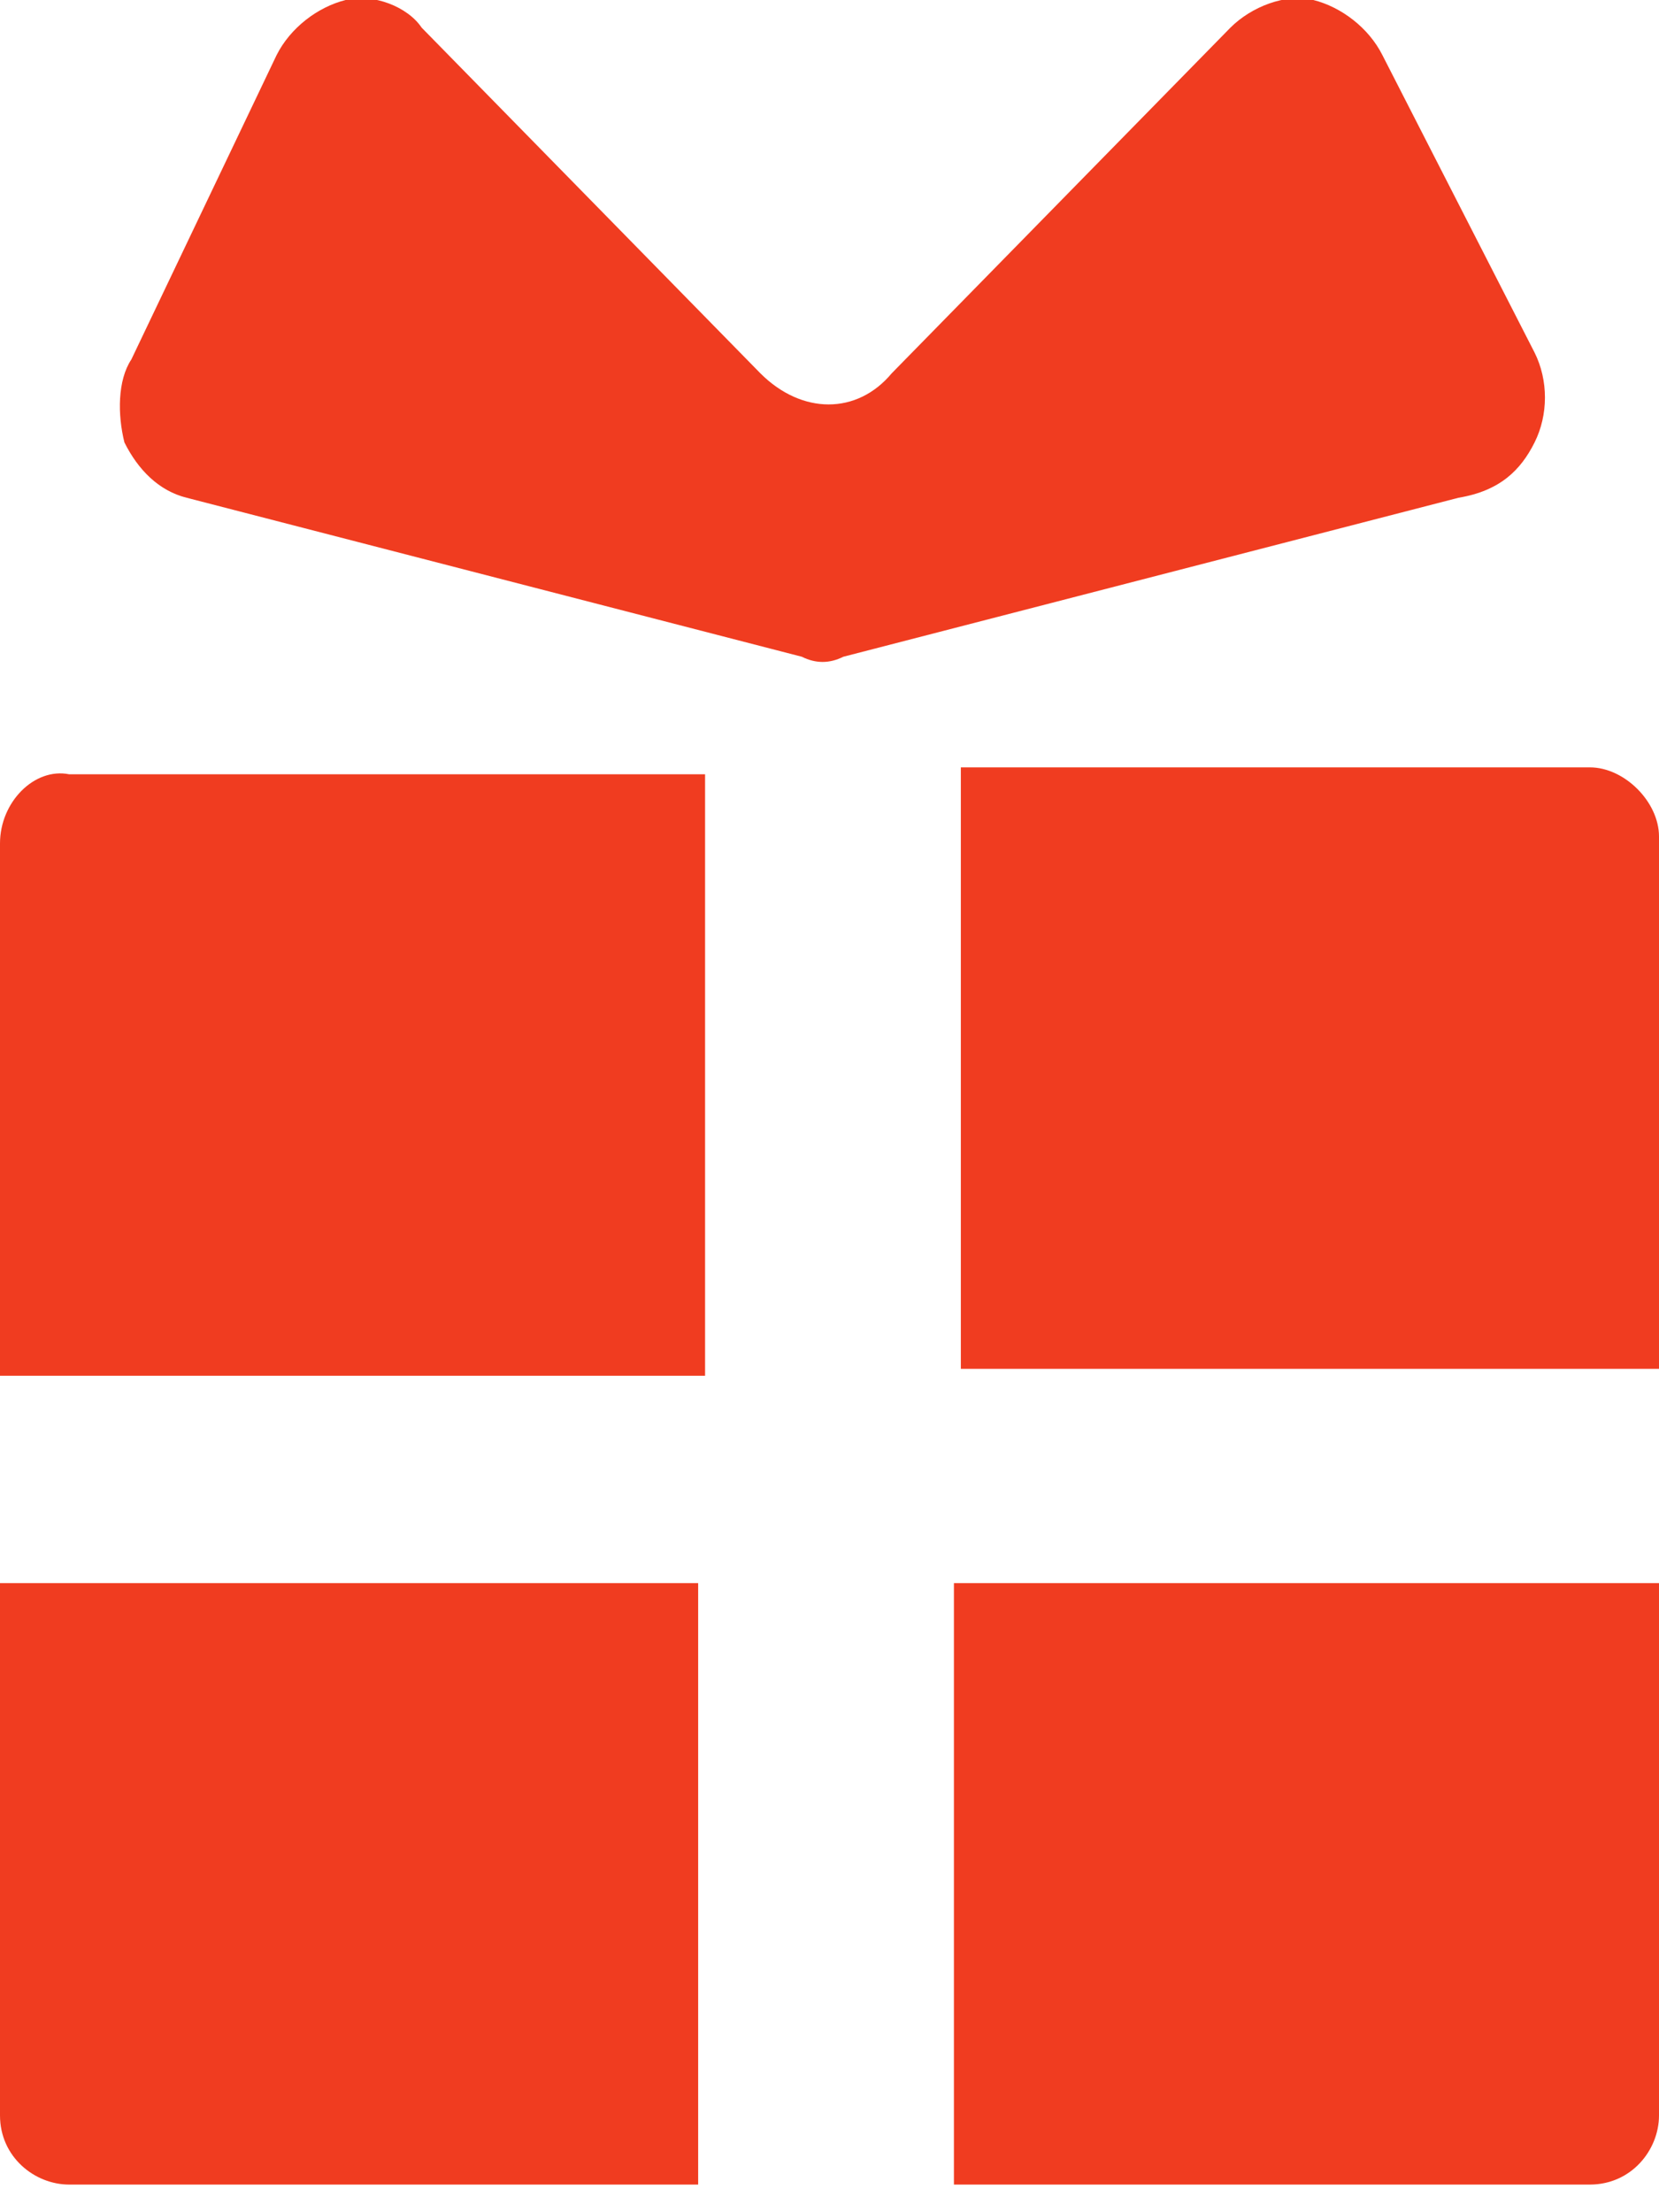
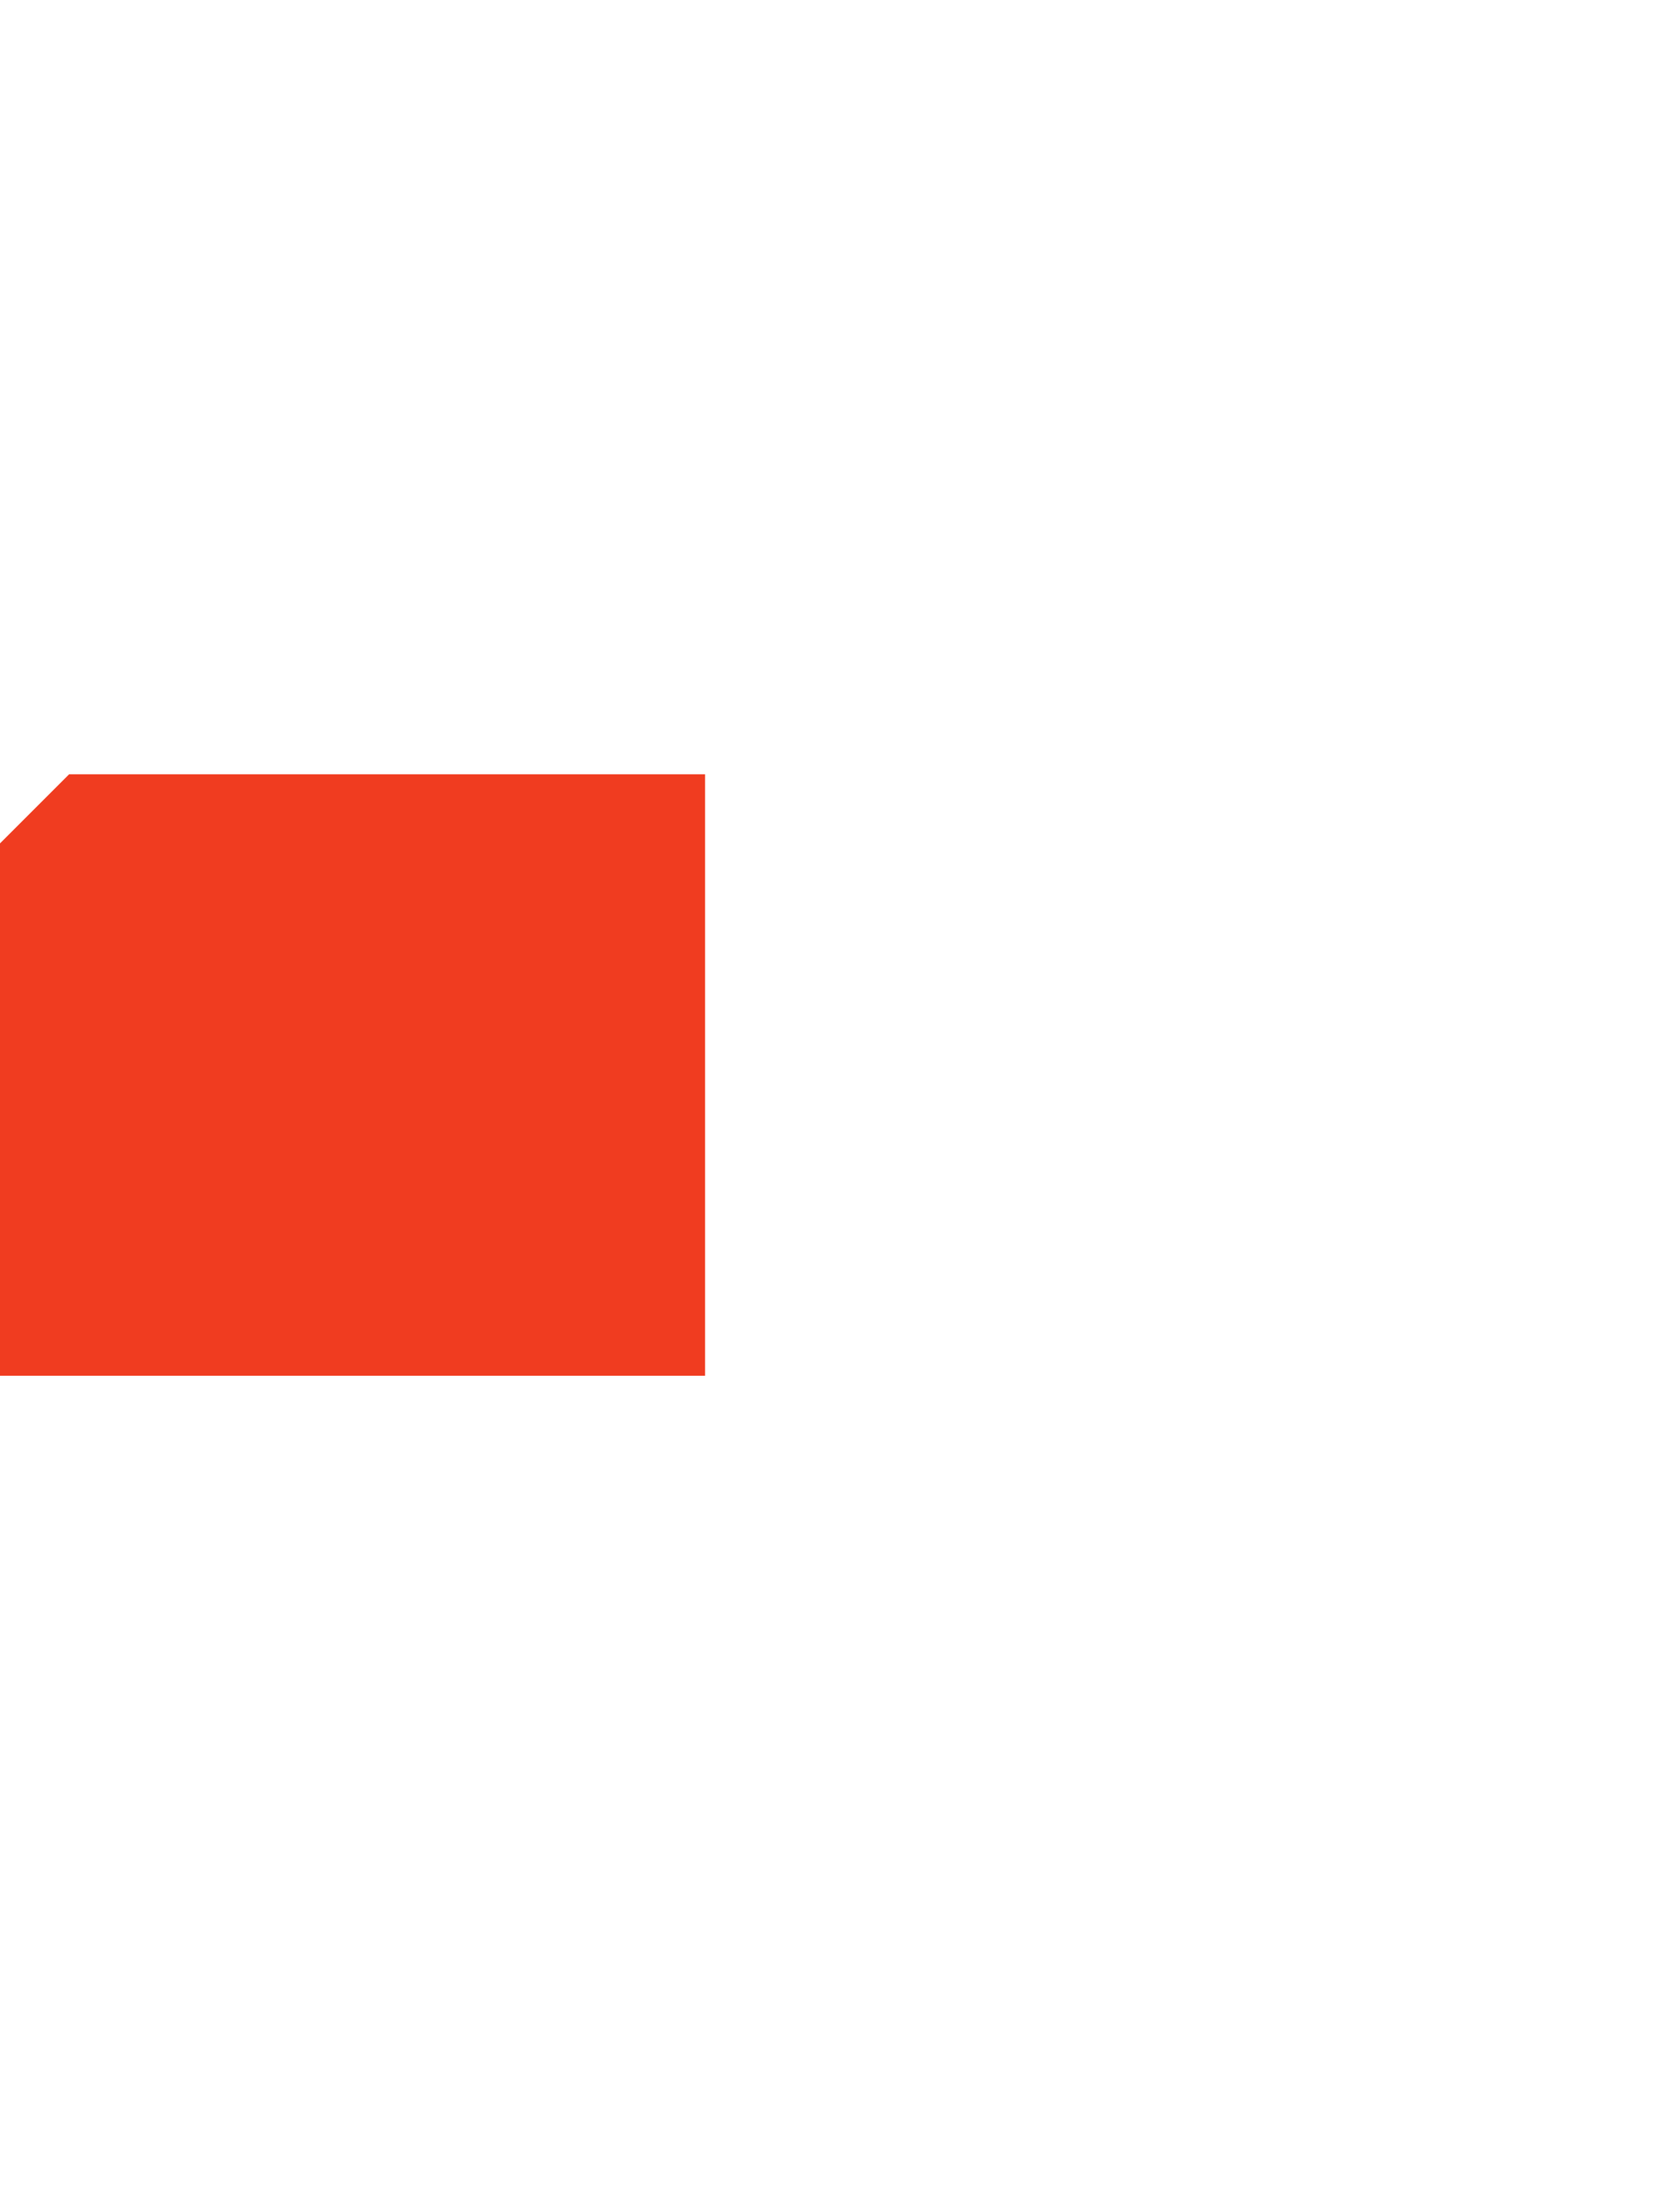
<svg xmlns="http://www.w3.org/2000/svg" version="1.1" id="_x32_" x="0px" y="0px" viewBox="0 0 24 32" style="enable-background:new 0 0 24 32;" xml:space="preserve" width="24" height="32">
  <style type="text/css">
	.st0{fill:#F03C20;}
</style>
  <g>
-     <path class="st0" d="M0,12.2v7.7h10.2v-8.7H1C0.5,11.1,0,11.6,0,12.2z" />
-     <path class="st0" d="M23,11.1h-9.1v8.7H24v-7.7C24,11.6,23.5,11.1,23,11.1z" />
-     <path class="st0" d="M0,30.6c0,0.6,0.5,1,1,1h9.1v-8.7H0V30.6z" />
-     <path class="st0" d="M13.8,31.6H23c0.6,0,1-0.5,1-1v-7.7H13.8V31.6z" />
-     <path class="st0" d="M22.2,6.4c0.2-0.4,0.2-0.9,0-1.3L20,0.8c-0.2-0.4-0.6-0.7-1-0.8c-0.4-0.1-0.9,0.1-1.2,0.4l-4.9,5   C12.4,6,11.6,6,11,5.4l-4.9-5C5.9,0.1,5.4-0.1,5,0C4.6,0.1,4.2,0.4,4,0.8L1.9,5.2C1.7,5.5,1.7,6,1.8,6.4C2,6.8,2.3,7.1,2.7,7.2   l8.9,2.3c0.2,0.1,0.4,0.1,0.6,0l8.9-2.3C21.7,7.1,22,6.8,22.2,6.4z" />
+     <path class="st0" d="M0,12.2v7.7h10.2v-8.7H1z" />
  </g>
</svg>